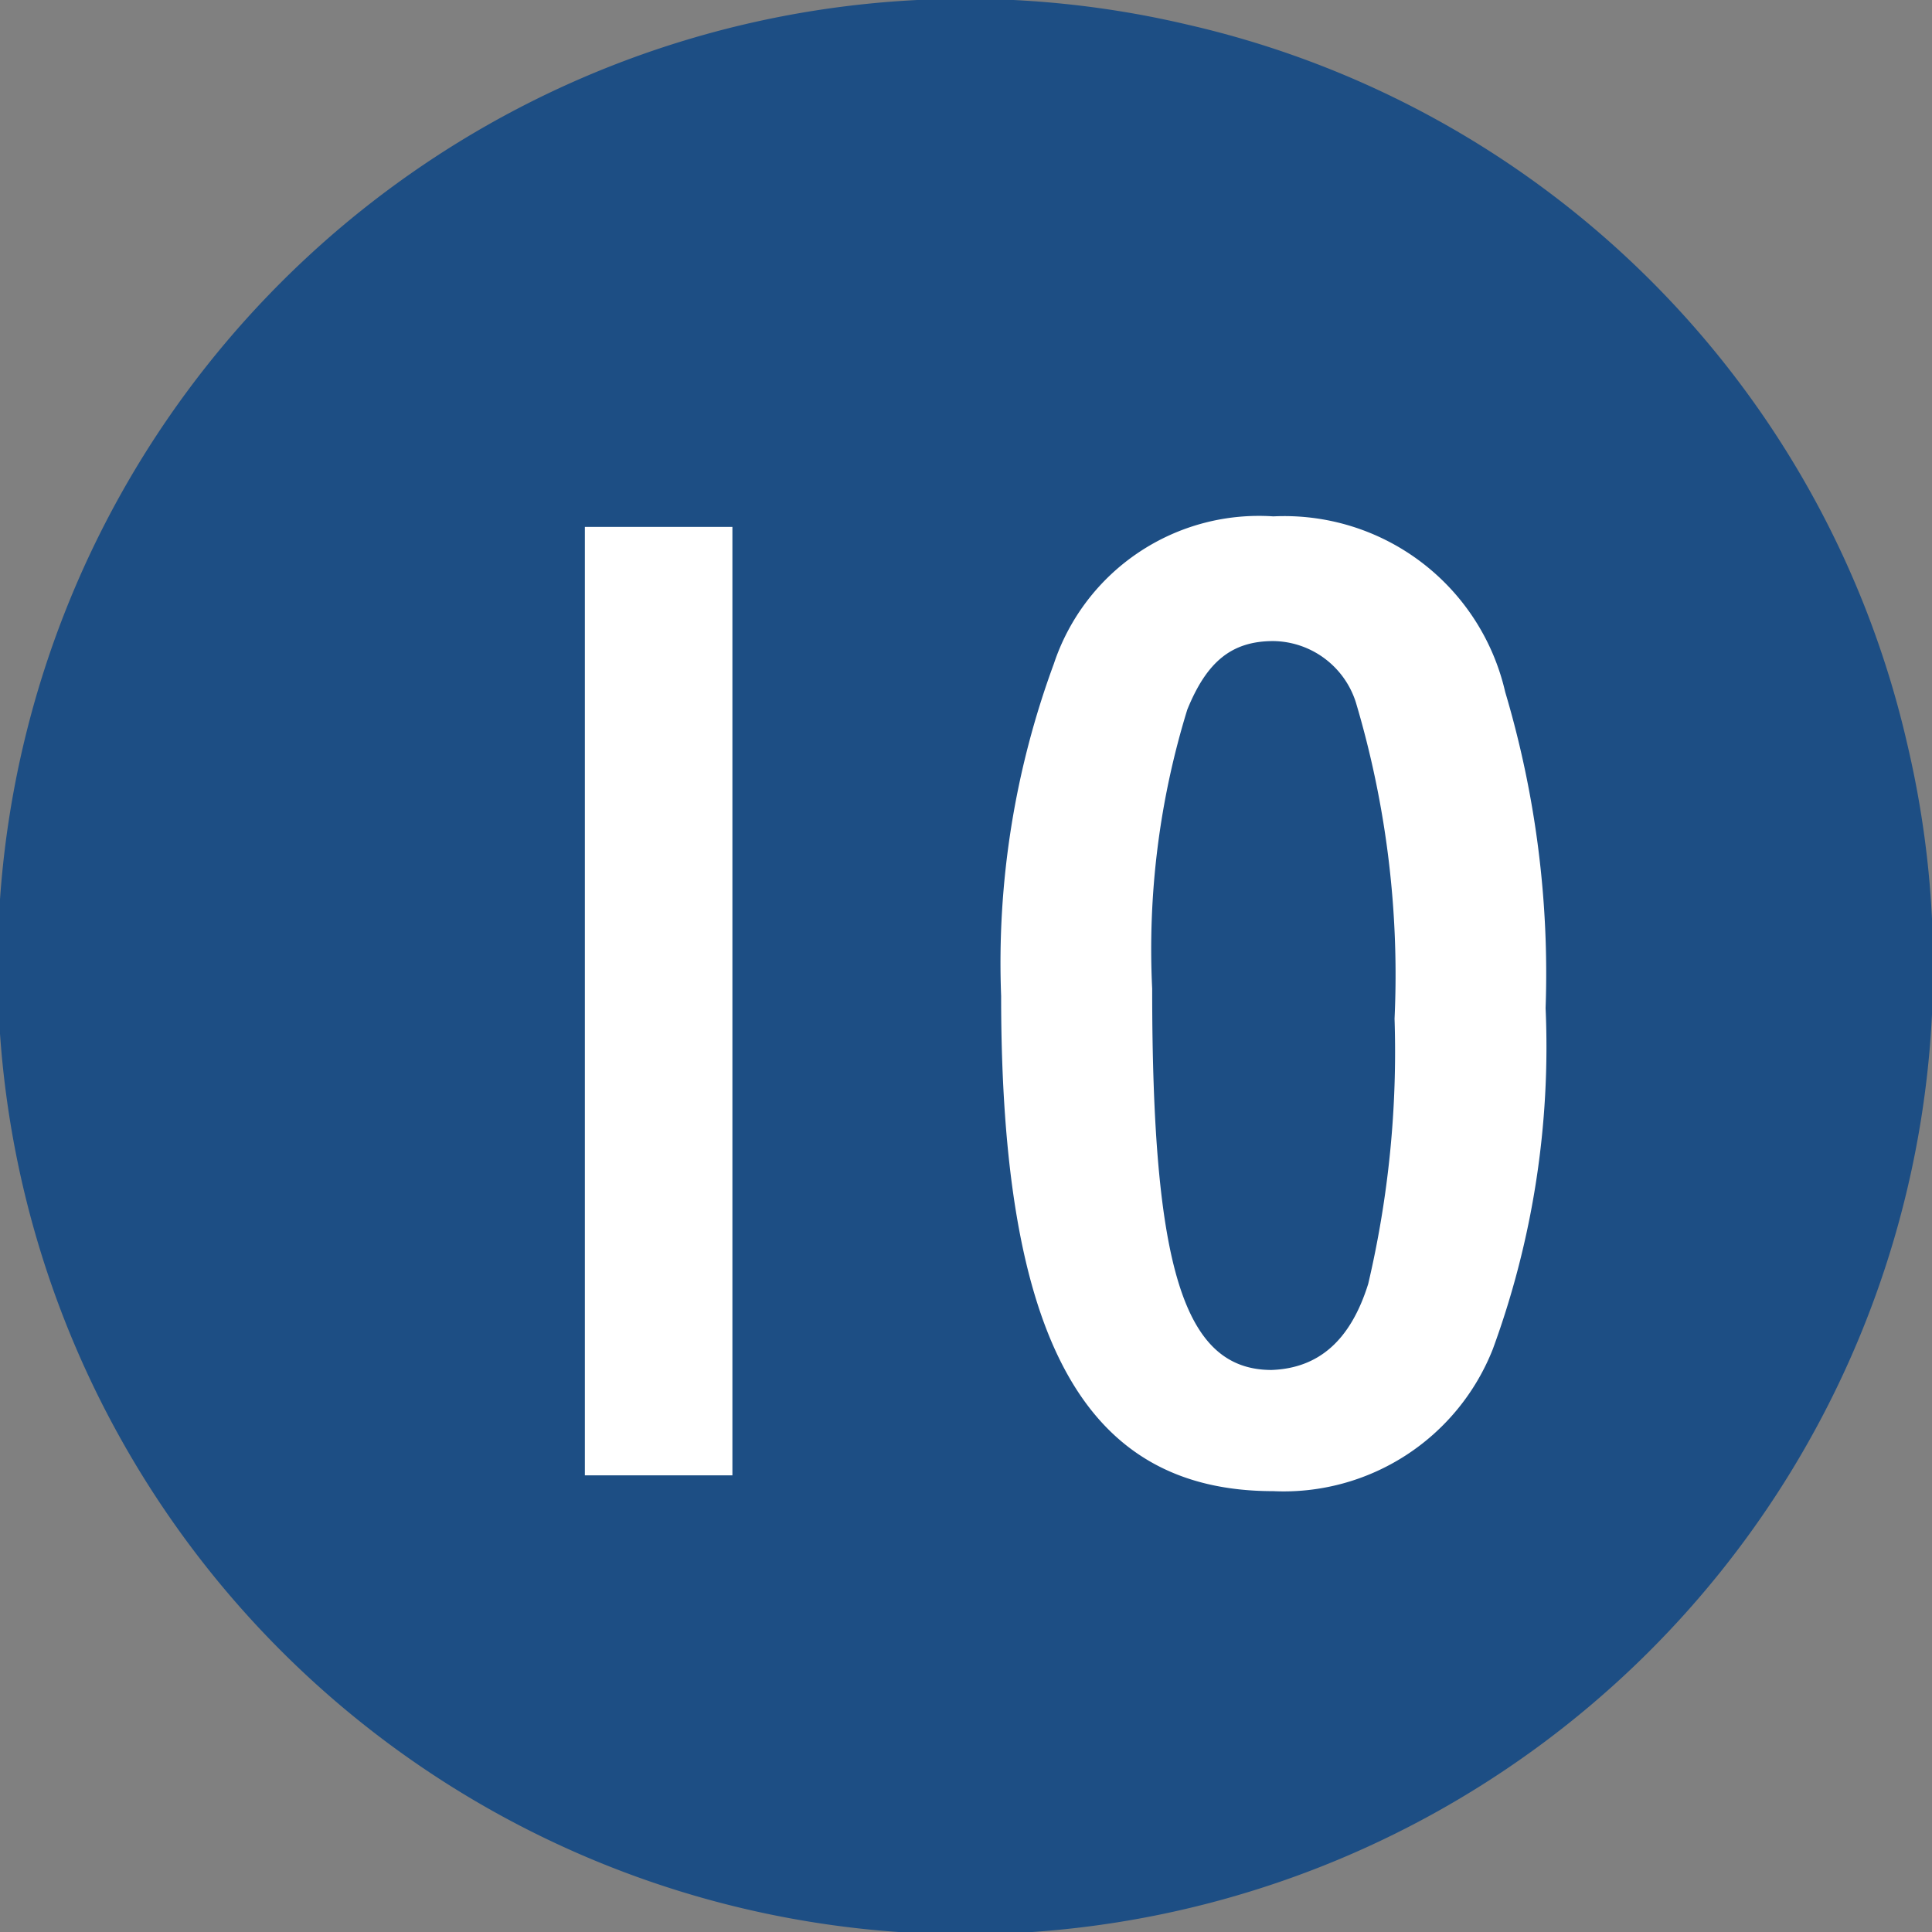
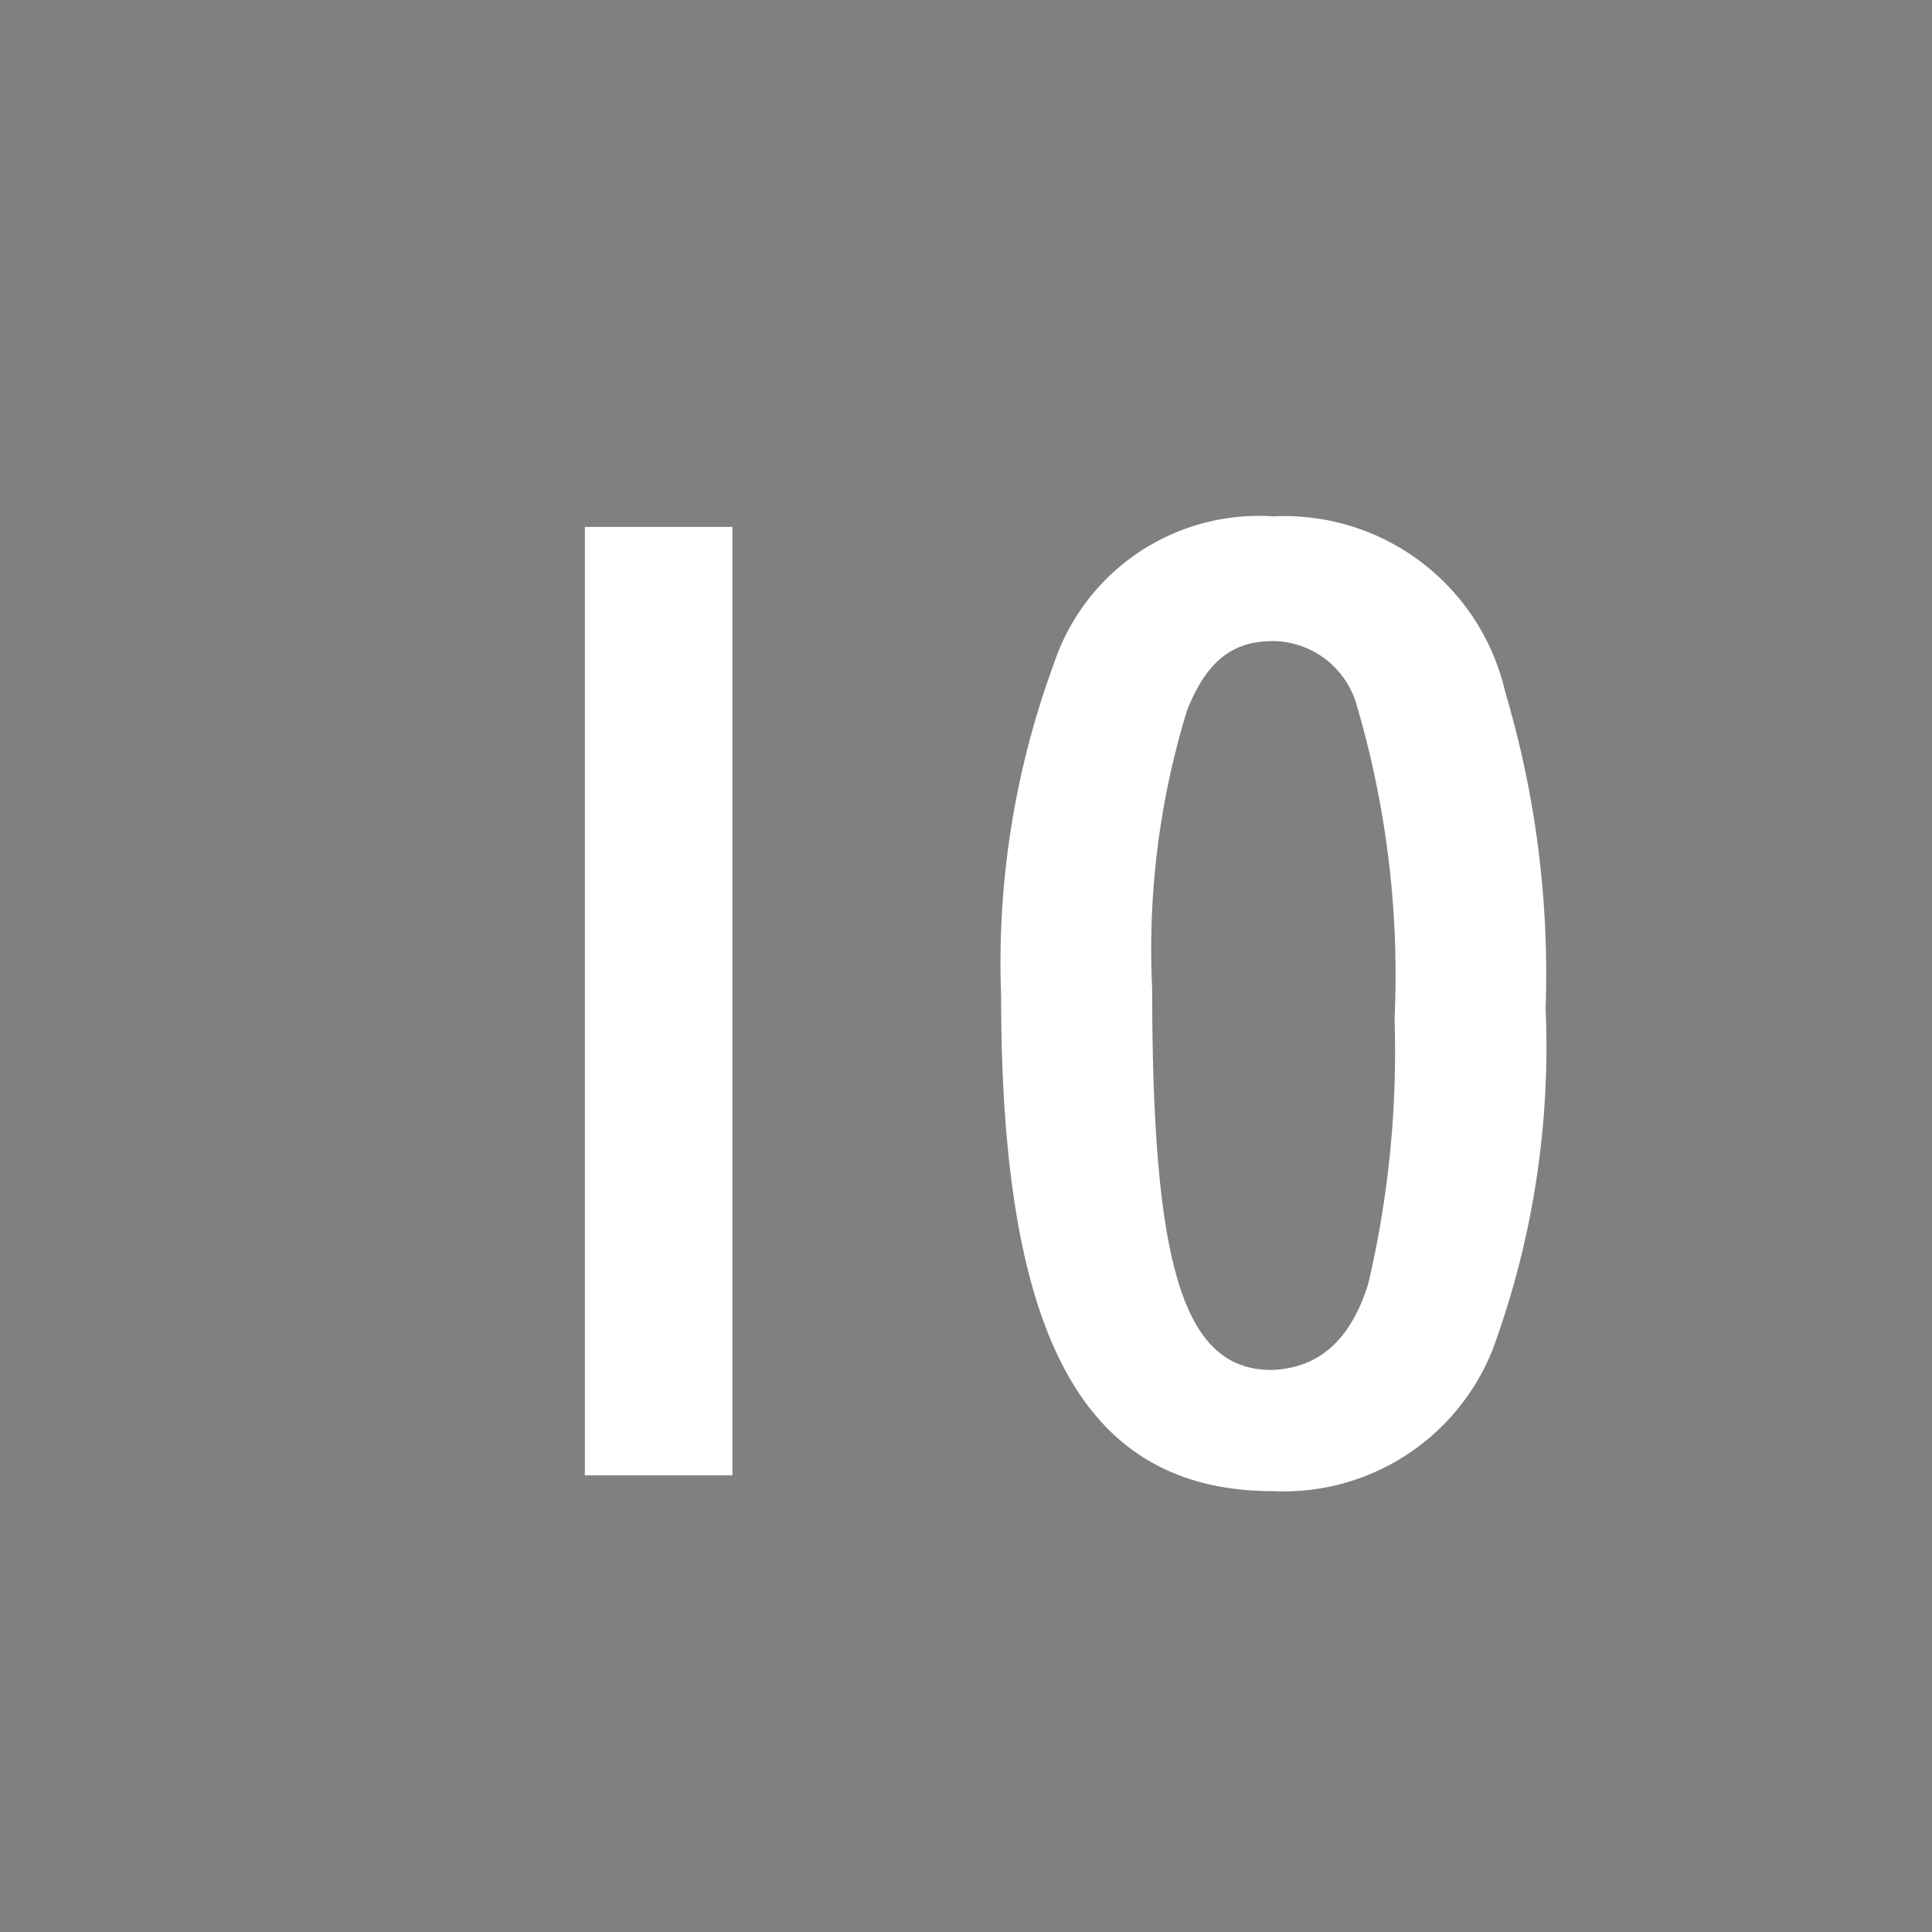
<svg xmlns="http://www.w3.org/2000/svg" width="3.88mm" height="3.88mm" viewBox="0 0 11 11">
  <rect x="0" y="0" width="11" height="11" fill="#808080" stroke="none" />
  <defs>
    <style>.a{fill:#1d4e84;}.b{fill:#fff;}</style>
  </defs>
  <title>plot10</title>
-   <path class="a" d="M10.86,4.24A5.51,5.51,0,1,1,6.76.14,5.45,5.45,0,0,1,10.86,4.24Z" />
  <path class="b" d="M4.17,3V8.4H3.33V3Z" />
  <path class="b" d="M8.5,7.68a1.28,1.28,0,0,1-1.25.81c-1.08,0-1.55-.87-1.55-2.82A4.92,4.92,0,0,1,6,3.78a1.23,1.23,0,0,1,1.25-.84,1.29,1.29,0,0,1,1.32,1,5.62,5.62,0,0,1,.23,1.8A5,5,0,0,1,8.5,7.68Zm-.71-.37A5.79,5.79,0,0,0,7.94,5.8,5.43,5.43,0,0,0,7.72,4a.5.5,0,0,0-.47-.35c-.24,0-.38.12-.49.39a4.63,4.63,0,0,0-.2,1.59c0,1.59.18,2.17.68,2.17C7.51,7.79,7.69,7.63,7.79,7.31Z" />
</svg>